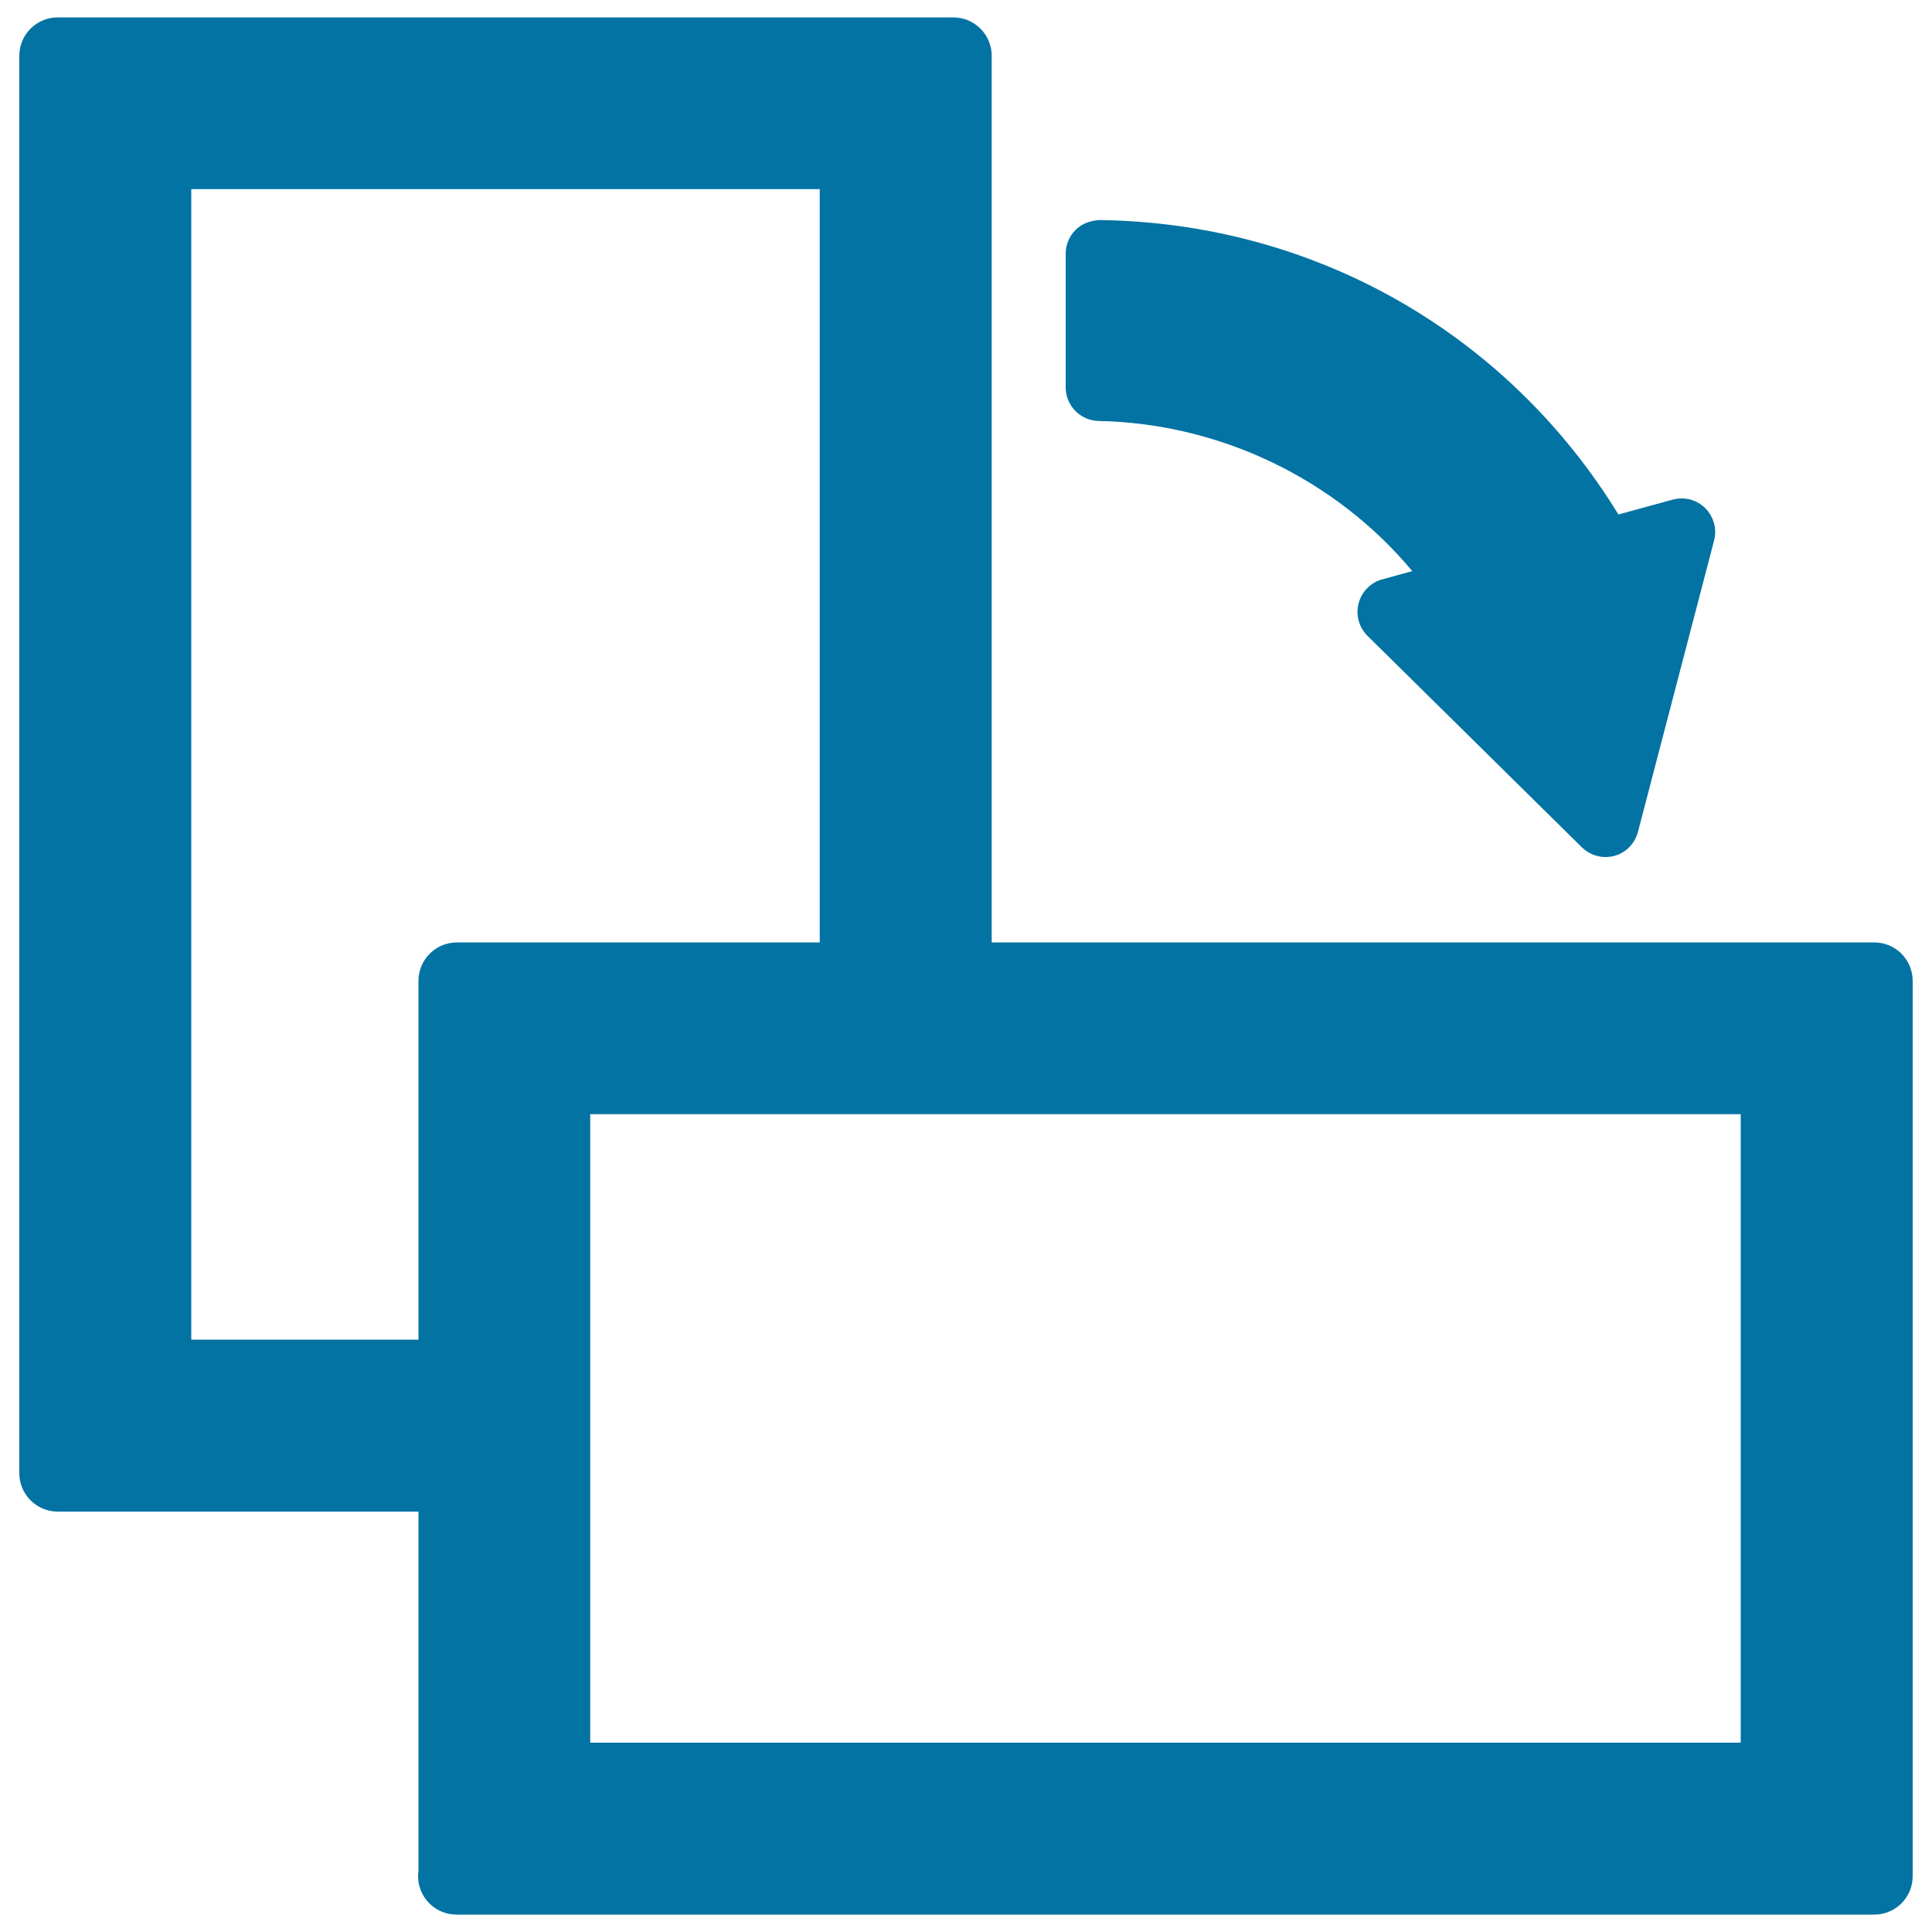
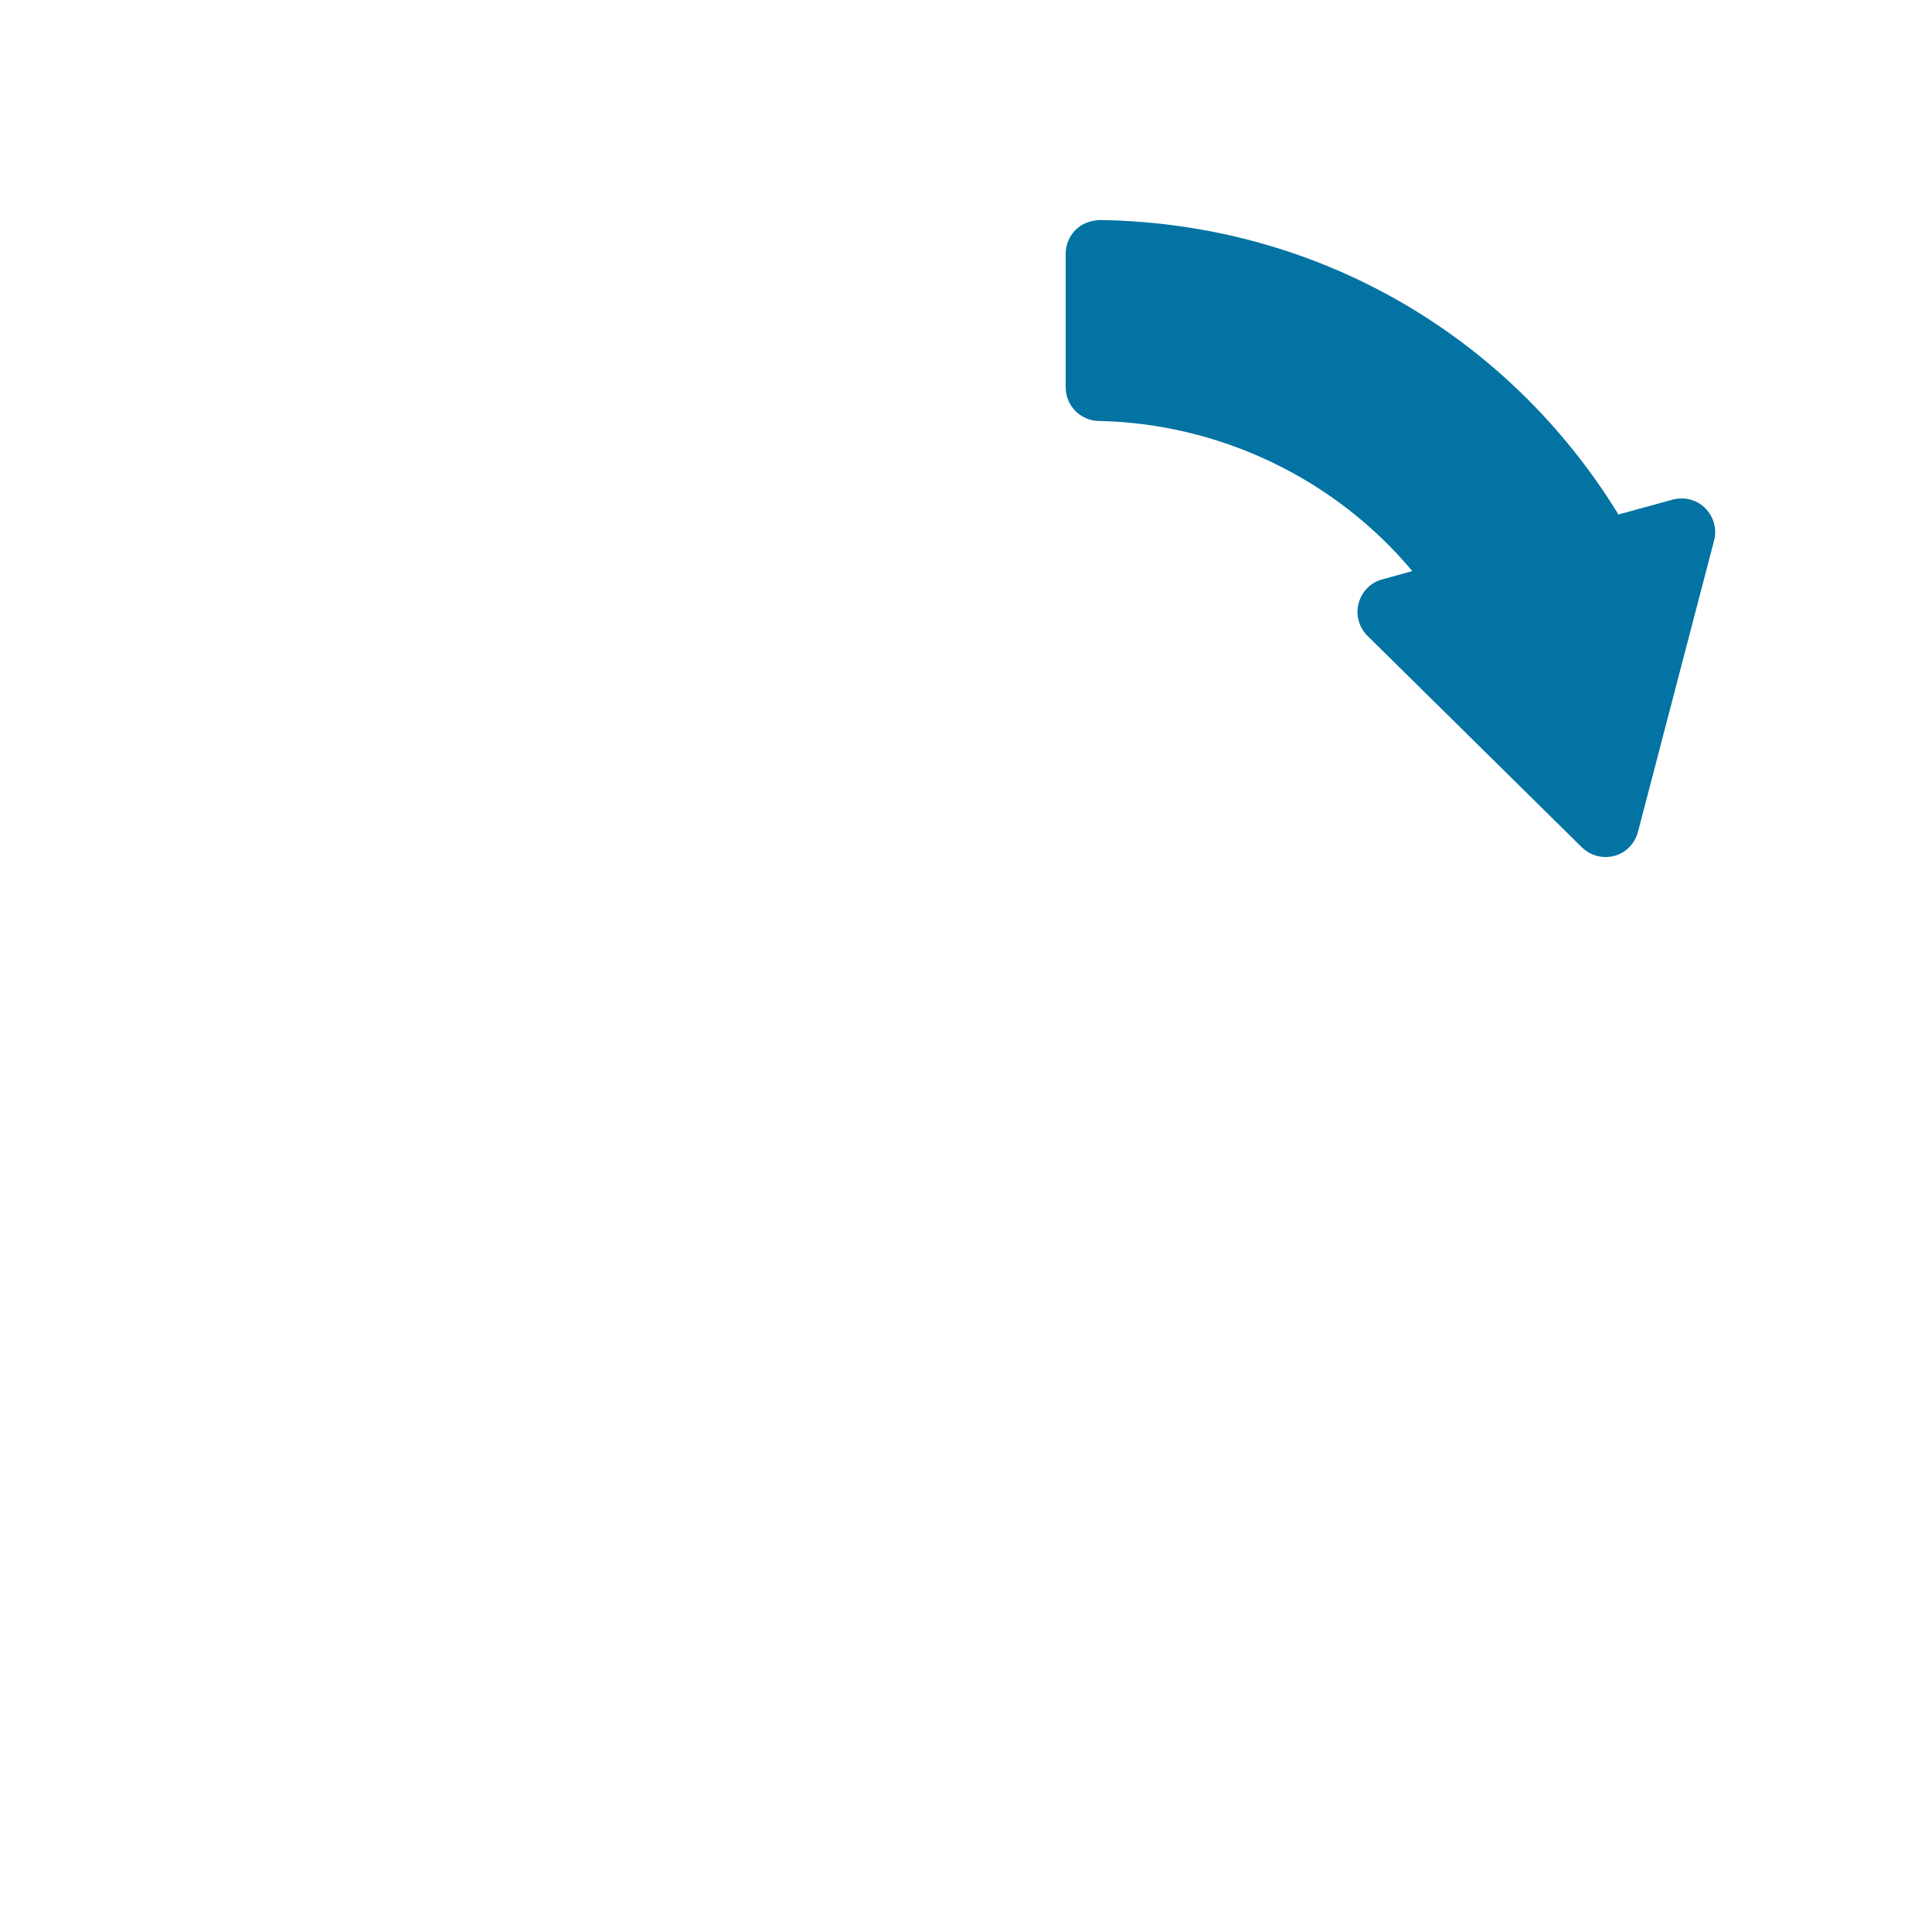
<svg xmlns="http://www.w3.org/2000/svg" viewBox="0 0 1000 1000" style="fill:#0273a2">
  <title>Automatic Rotation SVG icon</title>
  <g>
    <g>
      <path d="M847.8,430.6c-1.6,6-6.2,10.8-12.2,12.4c-1.5,0.4-3.1,0.6-4.6,0.6c-4.5,0-8.9-1.8-12.2-5l-111-109.5c-4.4-4.4-6.2-10.8-4.6-16.8c1.6-6,6.2-10.8,12.2-12.4l15.6-4.3c-39.8-47.7-99.6-76.5-162.3-77.7c-9.5-0.2-17.1-7.9-17.1-17.4v-69.2c0-4.7,1.9-9.1,5.2-12.4c3.3-3.3,7.9-4.8,12.5-5c110.9,1.5,210.7,58.4,268.4,152.4l28.1-7.7c6-1.6,12.4,0,16.8,4.4c4.4,4.4,6.2,10.8,4.6,16.8L847.8,430.6z" />
-       <path d="M10,28.9v733.6c0,11,8.9,19.9,19.9,19.9h186.7l0,185.9c-0.1,0.9-0.2,1.9-0.2,2.8c0,11,8.9,19.9,19.9,19.9c0.1,0,0.1,0,0.2,0h733.6c11,0,19.9-8.9,19.9-19.9V507.7c0-11-8.9-19.9-19.9-19.9H513.3V28.9c0-11-8.9-19.9-19.9-19.9H29.9C18.9,9,10,17.9,10,28.9z M305.5,902.1V576.7H901v325.3H305.5z M216.6,507.7v185.7H99V97.9h325.3v389.9H236.5C225.5,487.8,216.6,496.7,216.6,507.7z" />
    </g>
  </g>
</svg>